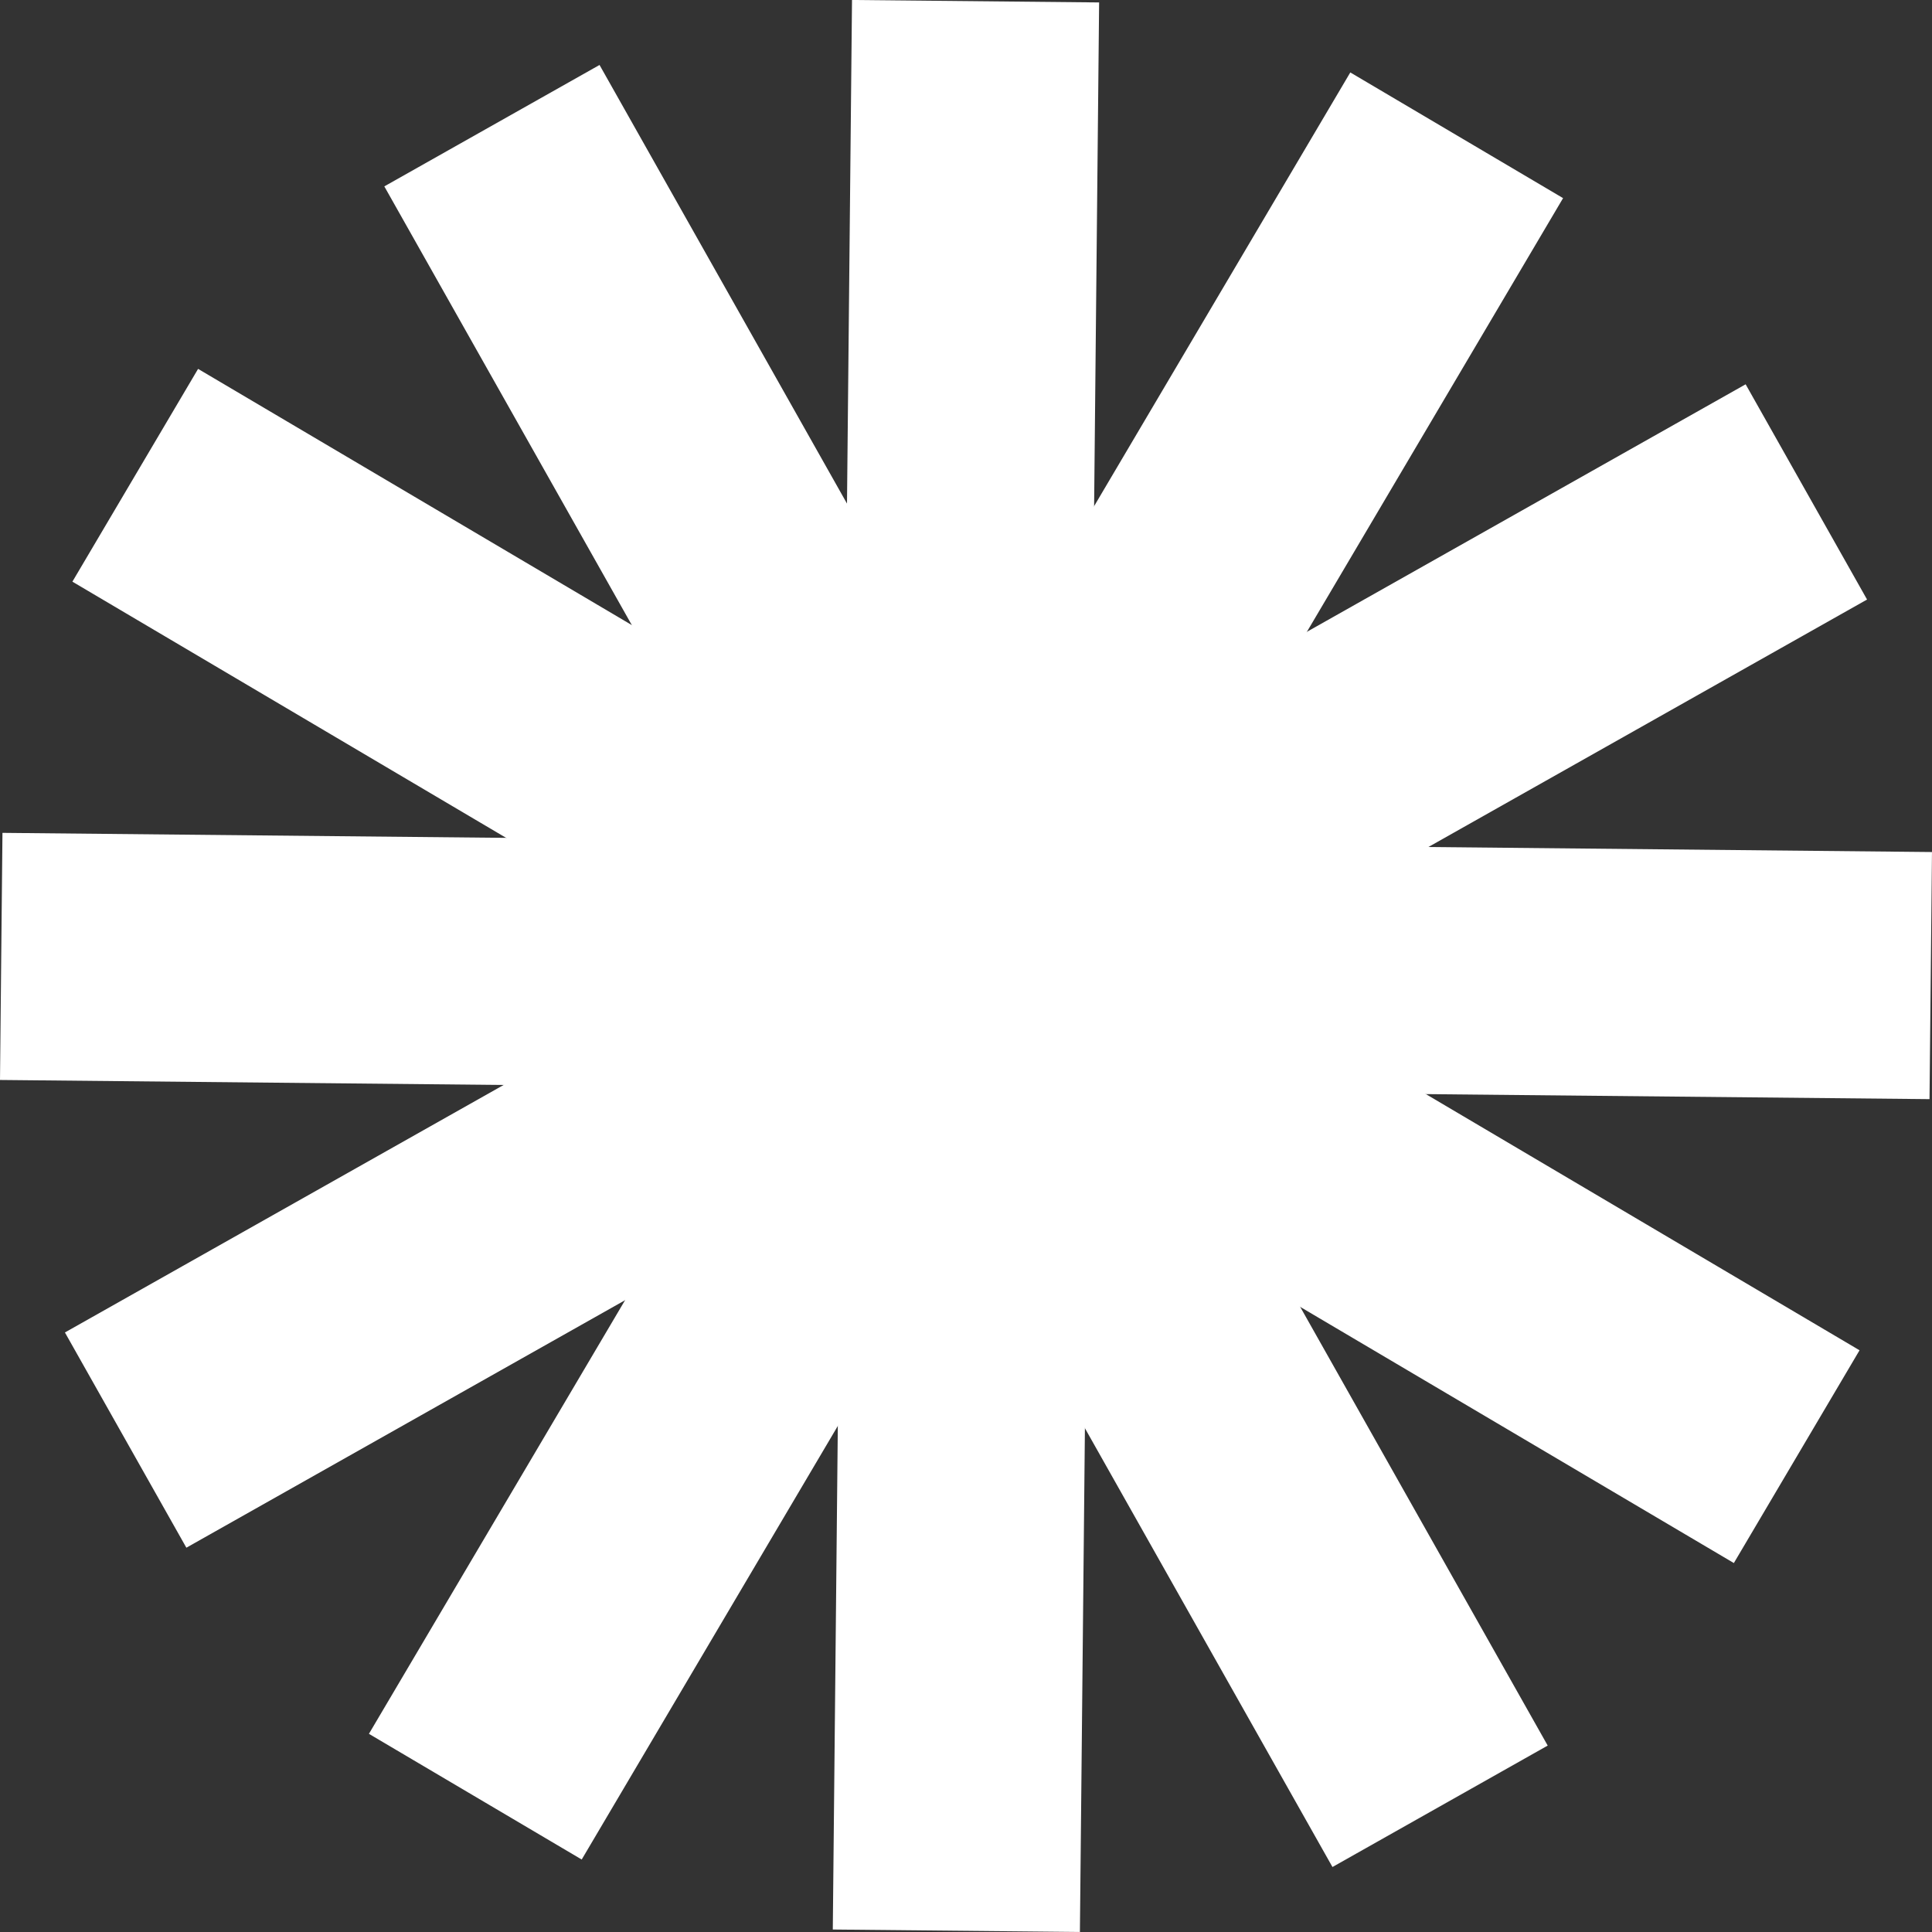
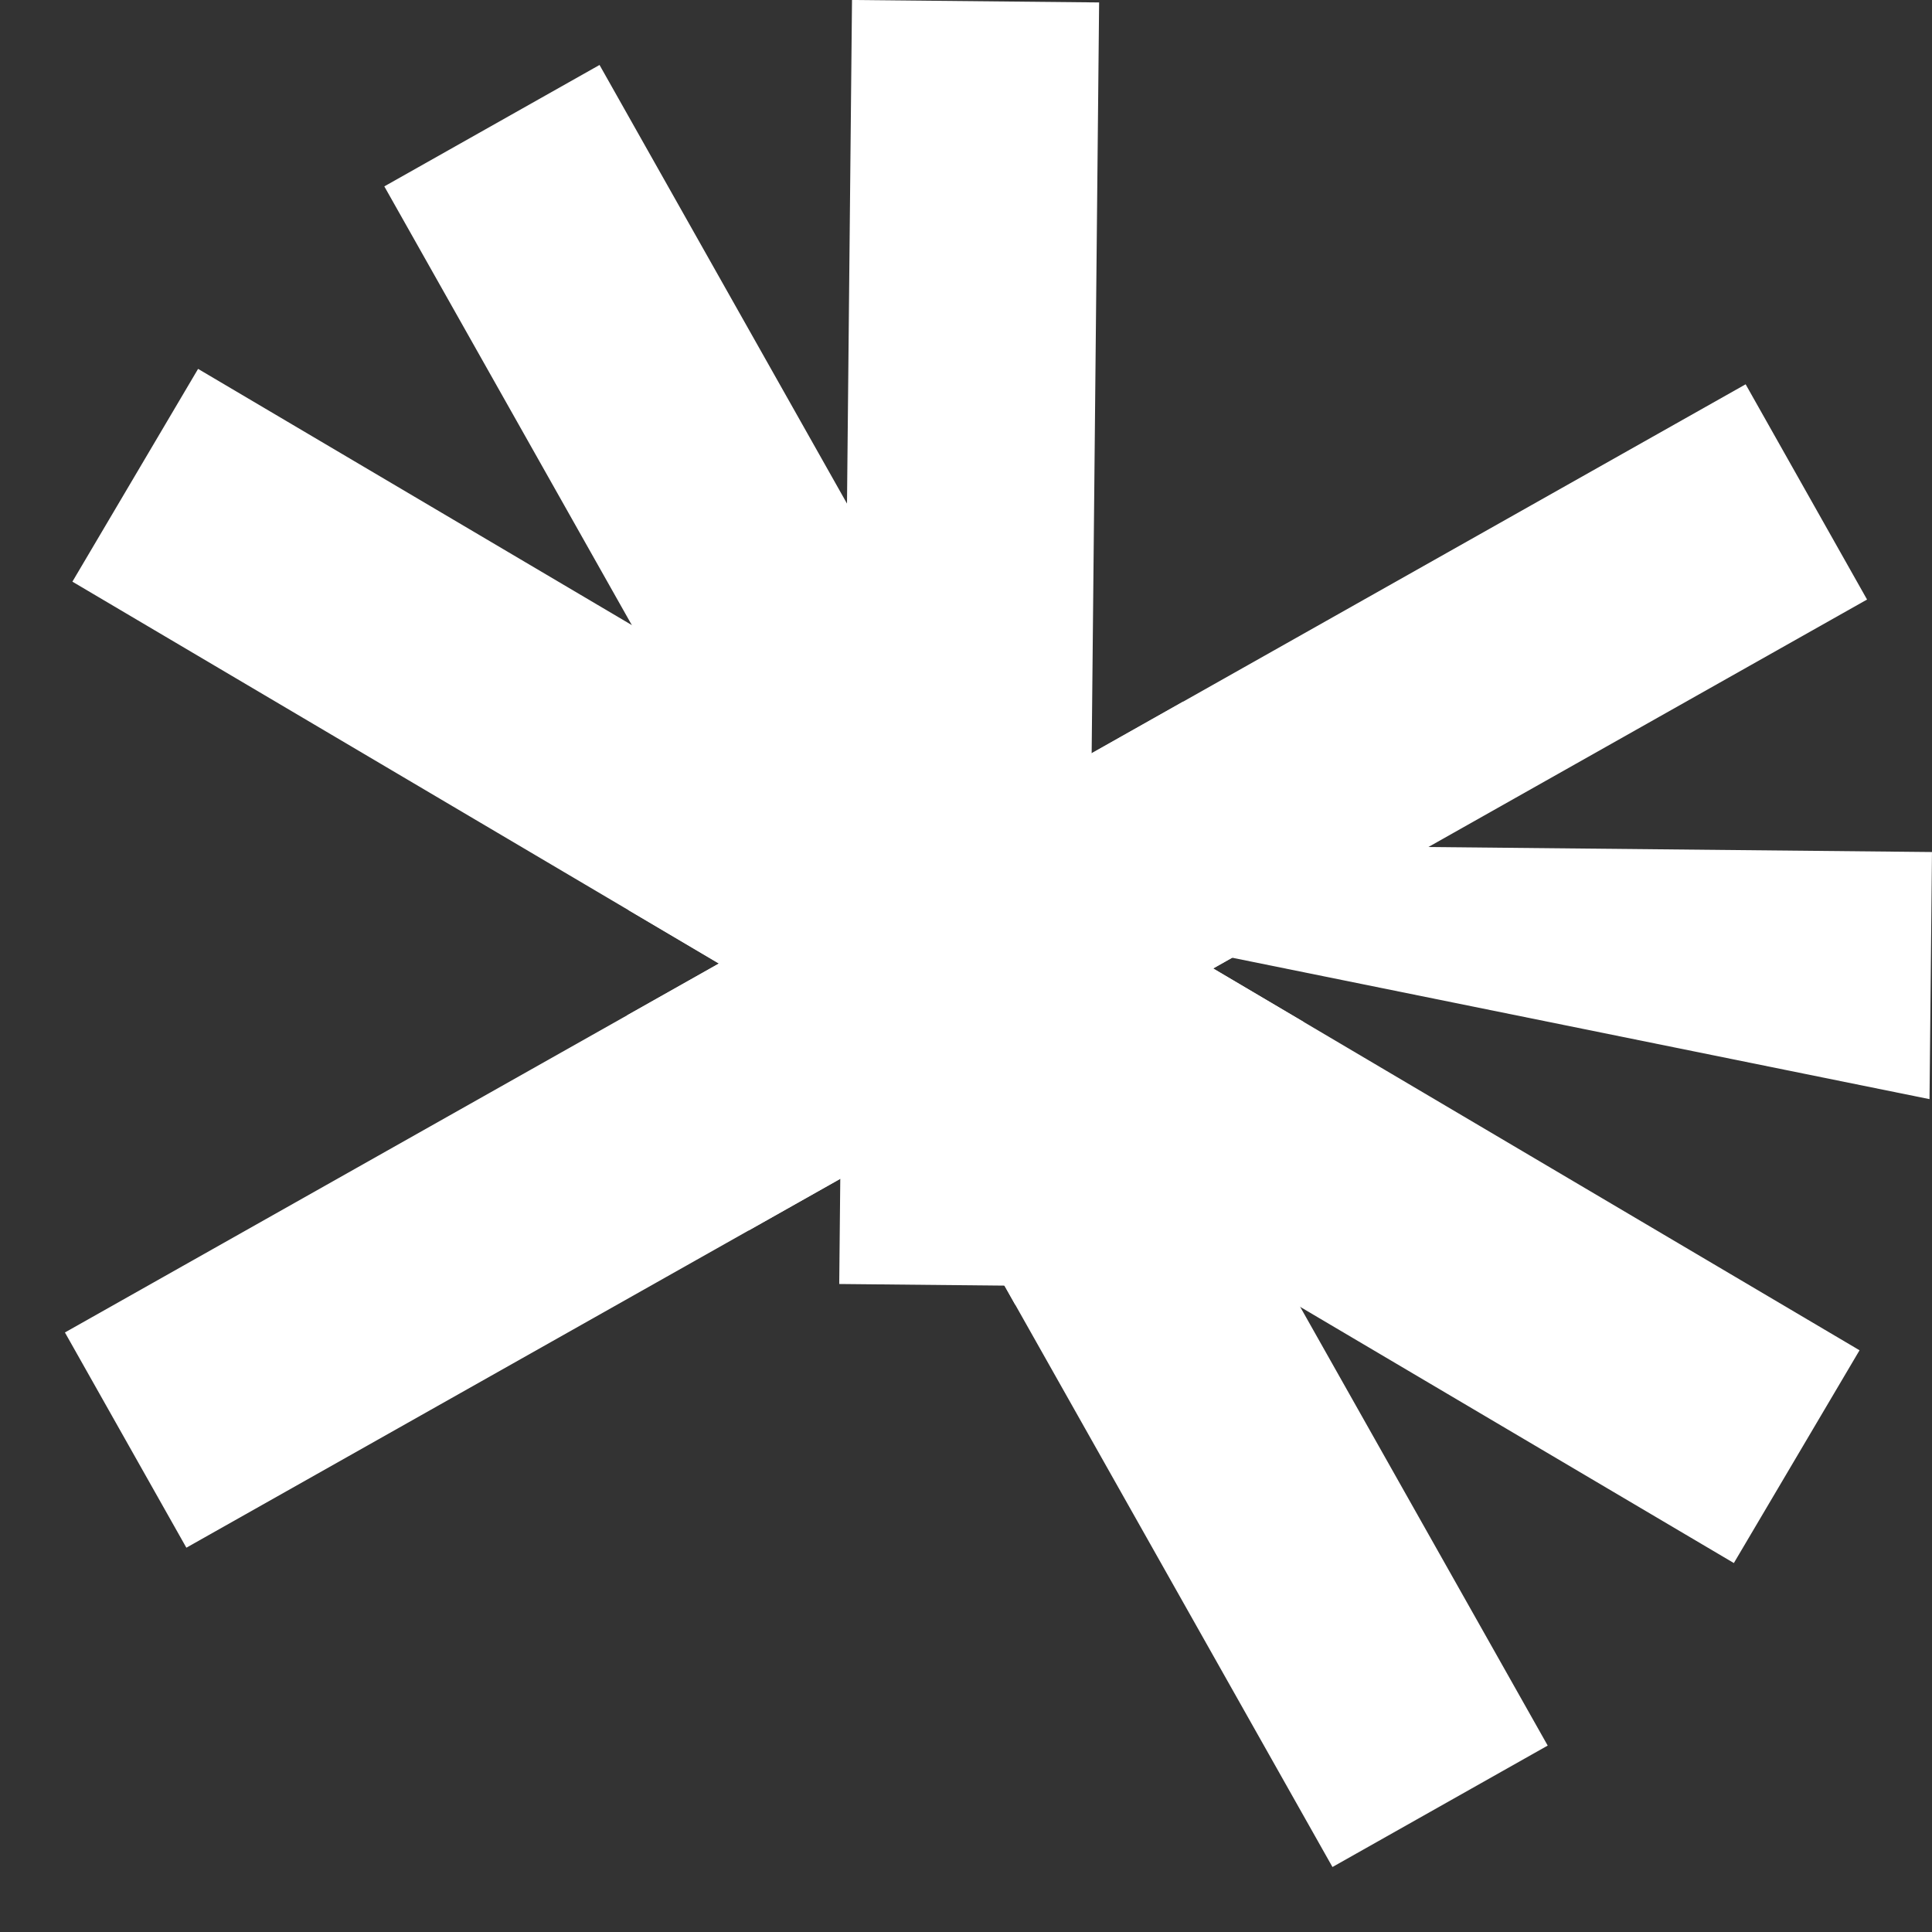
<svg xmlns="http://www.w3.org/2000/svg" fill="none" viewBox="0 0 91 91" height="91" width="91">
  <rect x="0" y="0" width="91" height="91" fill="#333333" stroke="none" />
  <g clip-path="url(#clip0_11775_584)">
-     <path fill="white" d="M39.226 90.883L50.865 90.999L51.467 30.52L39.828 30.404L39.226 90.883Z" />
-     <path fill="white" d="M17.377 81.666L27.399 87.586L58.159 35.511L48.137 29.591L17.377 81.666Z" />
    <path fill="white" d="M3.058 62.761L8.778 72.899L61.455 43.181L55.736 33.043L3.058 62.761Z" />
-     <path fill="white" d="M0.116 39.229L-0 50.868L60.479 51.47L60.595 39.831L0.116 39.229Z" />
    <path fill="white" d="M9.33 17.375L3.41 27.397L55.486 58.158L61.406 48.136L9.33 17.375Z" />
    <path fill="white" d="M28.239 3.06L18.102 8.779L47.82 61.456L57.958 55.737L28.239 3.06Z" />
    <path fill="white" d="M51.77 0.115L40.131 -0.001L39.529 60.478L51.169 60.594L51.77 0.115Z" />
-     <path fill="white" d="M73.623 9.332L63.601 3.412L32.841 55.487L42.863 61.407L73.623 9.332Z" />
    <path fill="white" d="M87.941 28.239L82.222 18.101L29.545 47.819L35.264 57.957L87.941 28.239Z" />
-     <path fill="white" d="M90.883 51.771L90.999 40.132L30.52 39.53L30.404 51.169L90.883 51.771Z" />
+     <path fill="white" d="M90.883 51.771L90.999 40.132L30.52 39.53L90.883 51.771Z" />
    <path fill="white" d="M81.667 73.622L87.587 63.6L35.512 32.839L29.592 42.861L81.667 73.622Z" />
    <path fill="white" d="M62.761 87.939L72.899 82.219L43.18 29.542L33.043 35.261L62.761 87.939Z" />
  </g>
  <defs>
    <clipPath id="clip0_11775_584">
      <rect fill="white" height="91" width="91" />
    </clipPath>
  </defs>
</svg>